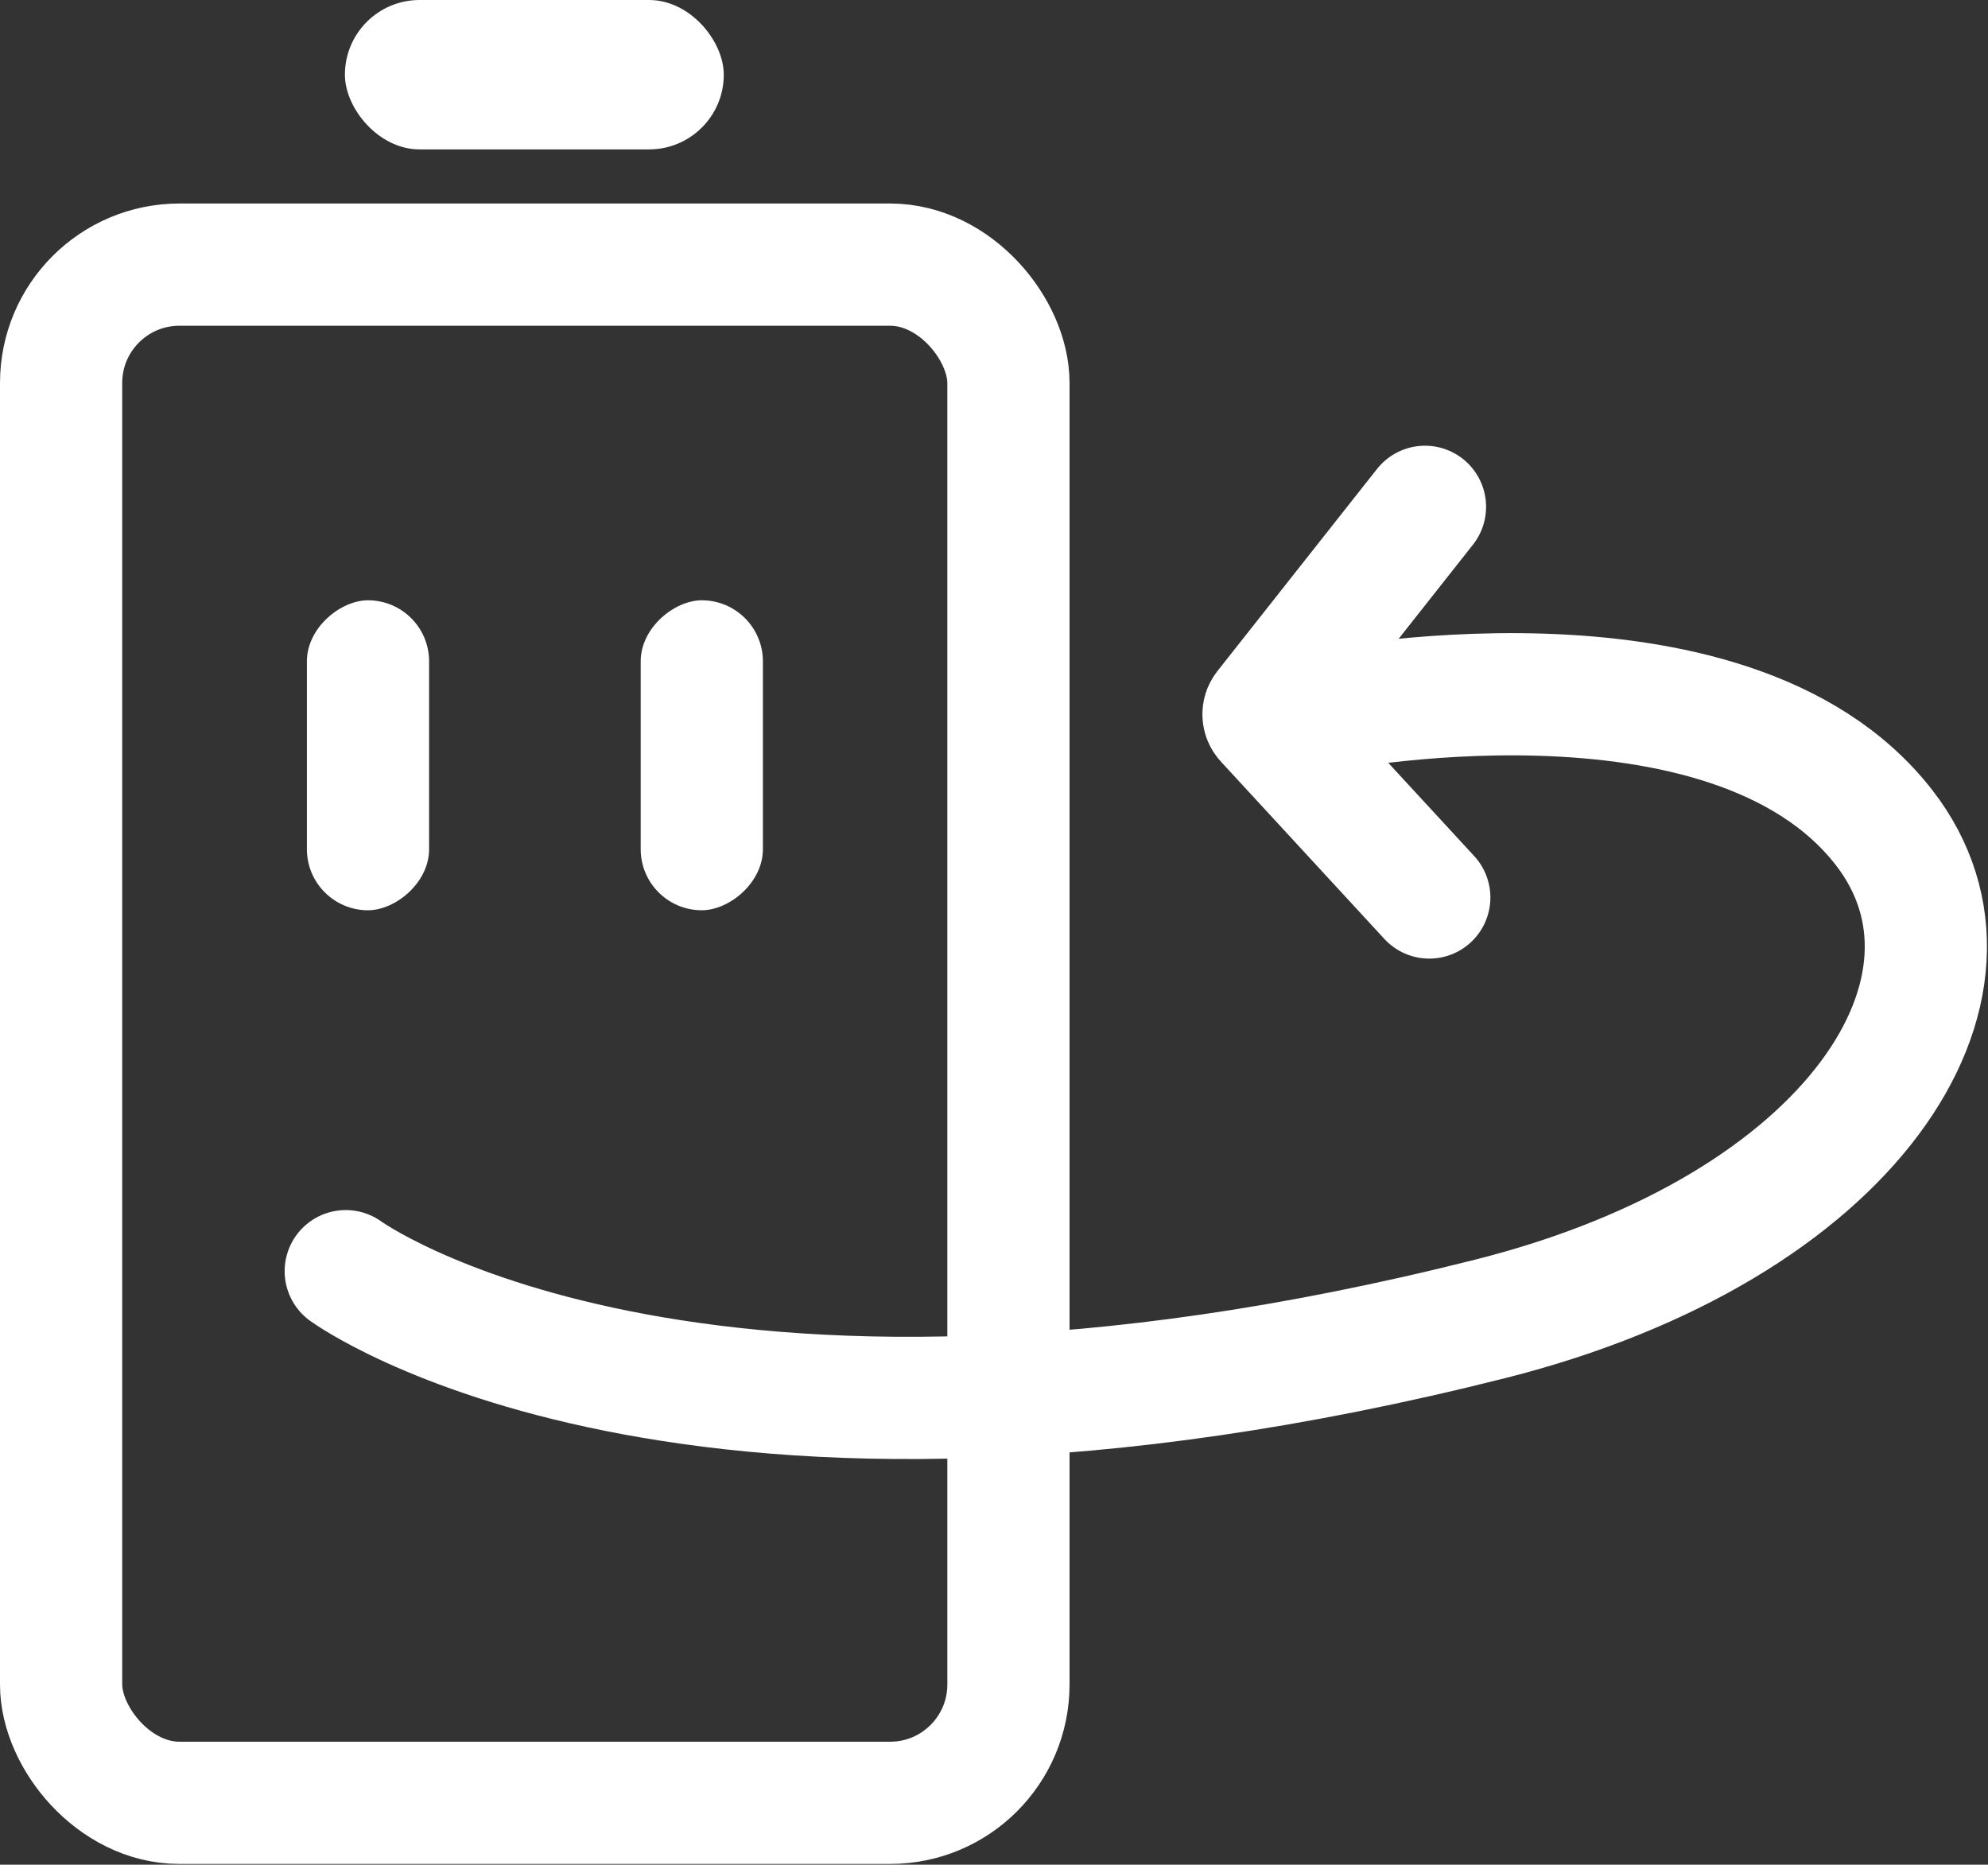
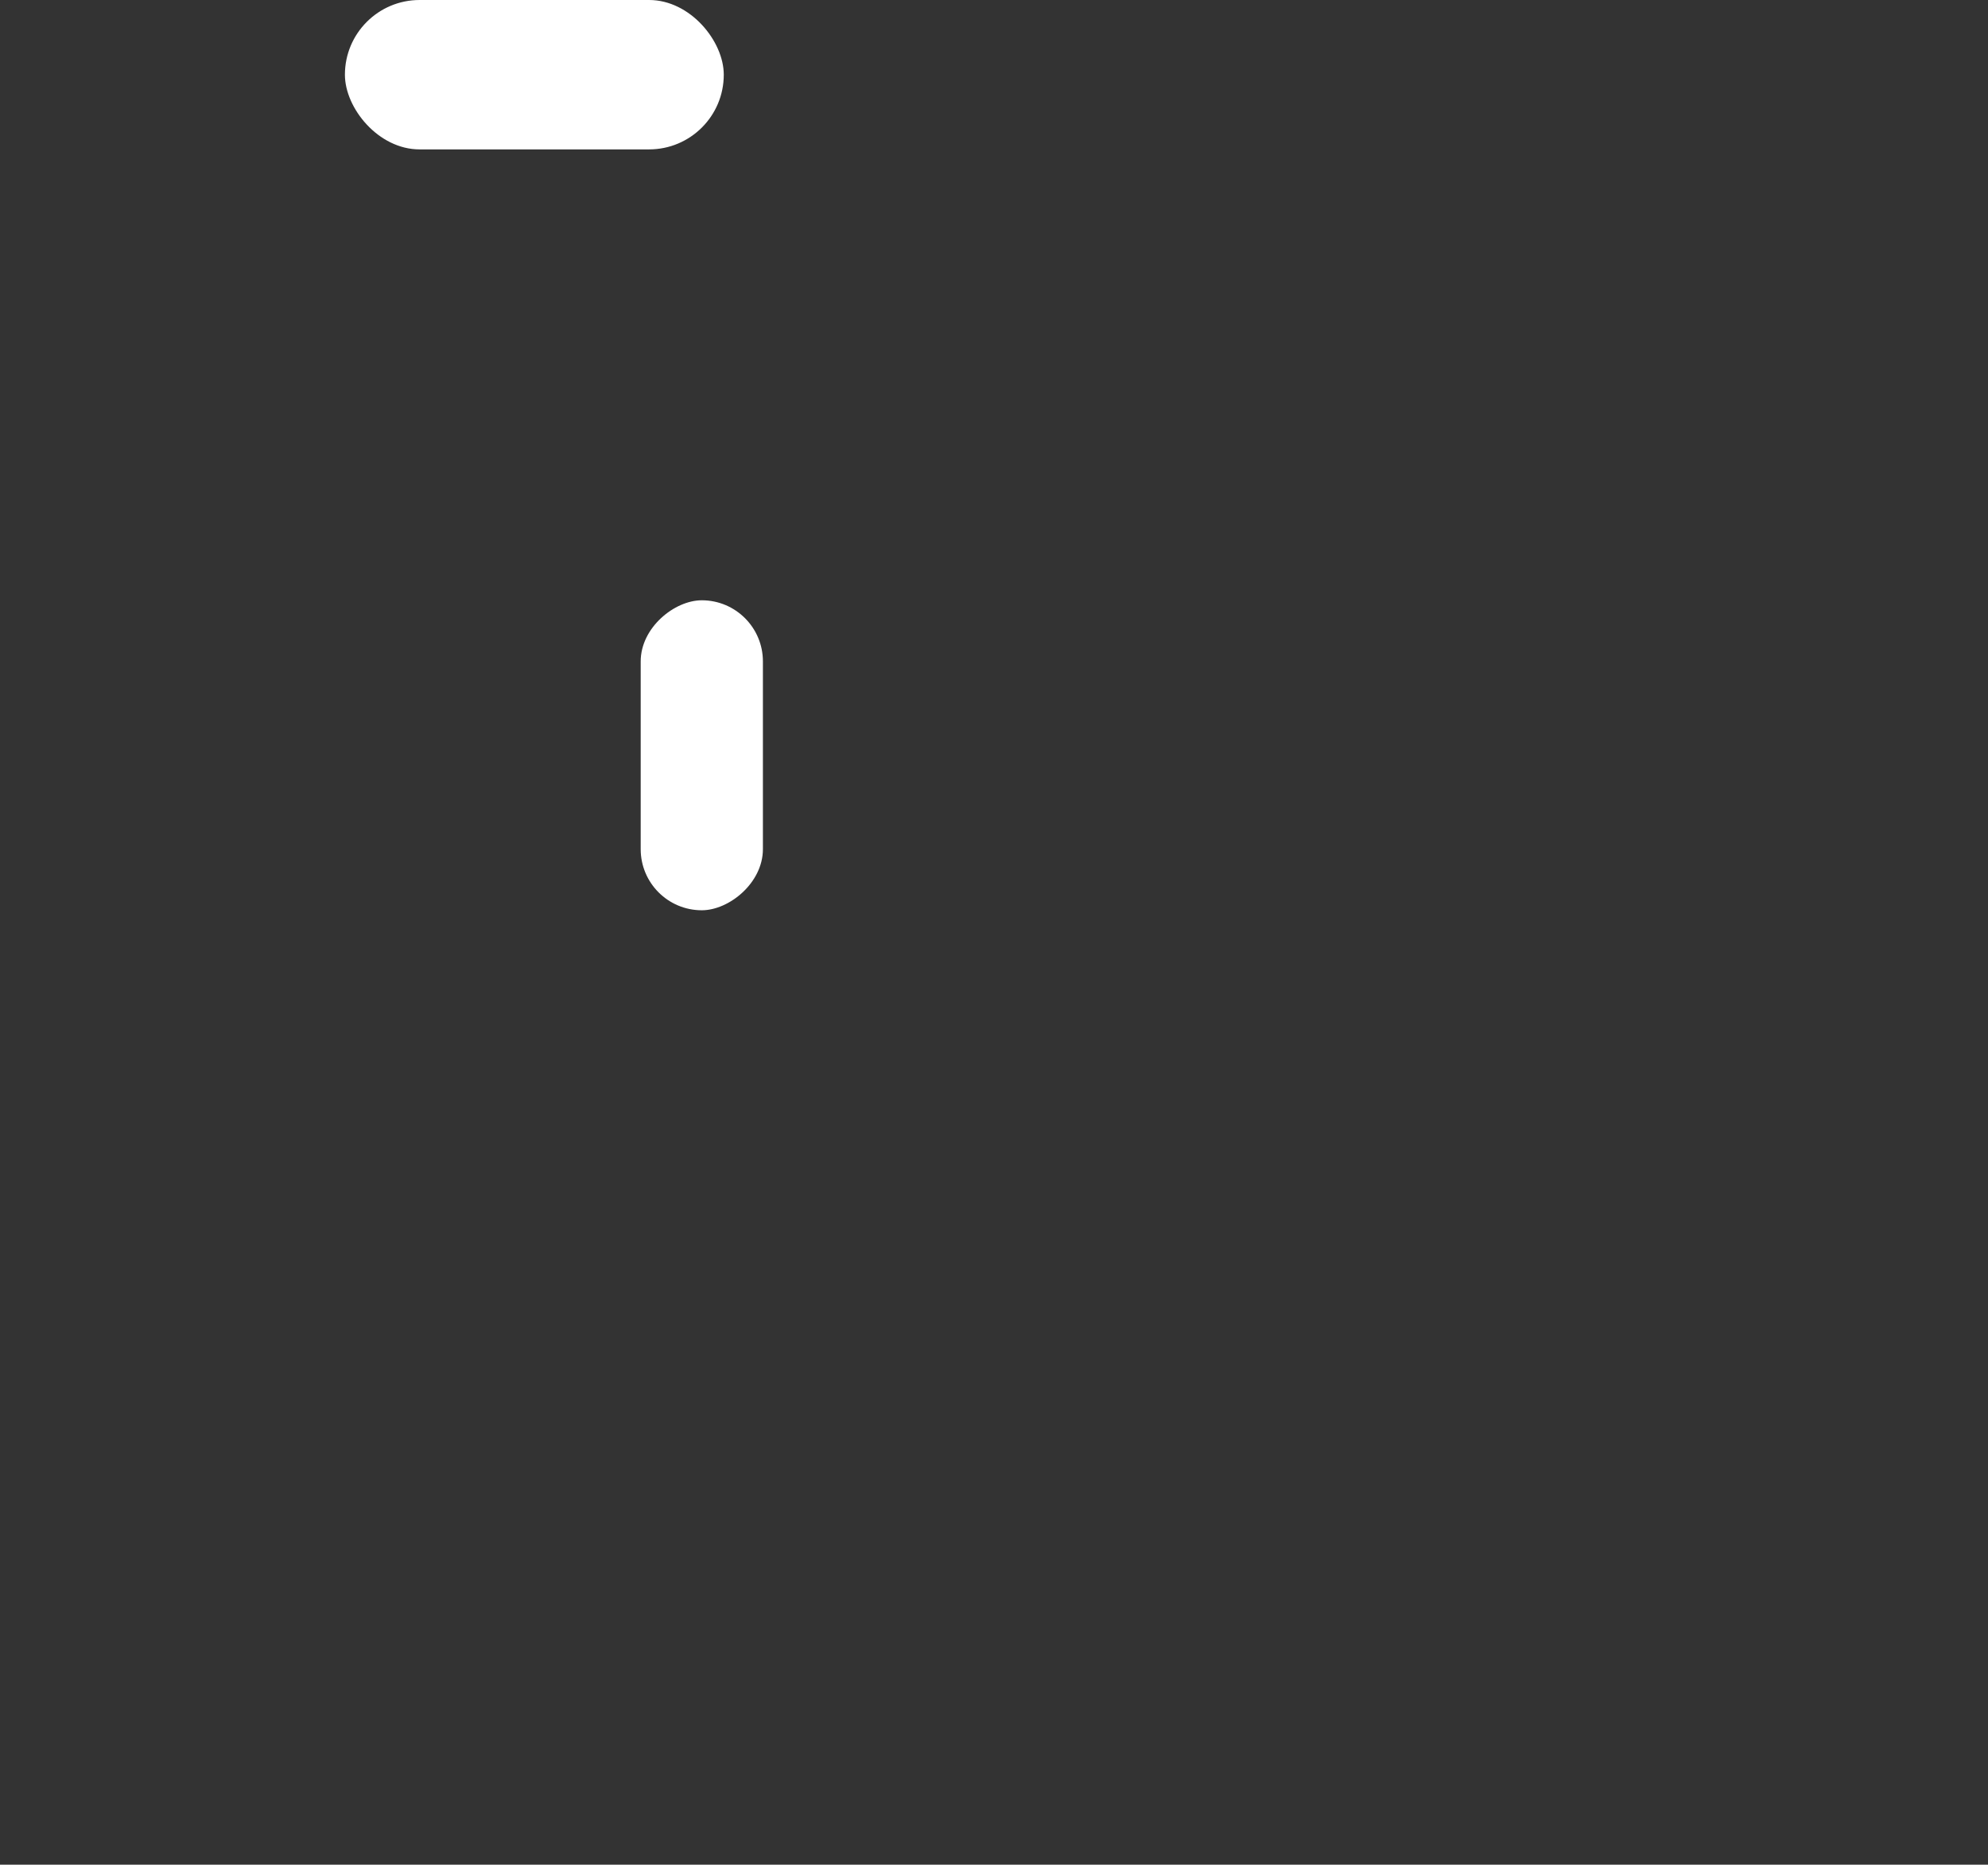
<svg xmlns="http://www.w3.org/2000/svg" width="1464" height="1373" viewBox="0 0 1464 1373" fill="none">
  <rect x="0" y="0" width="1464" height="1373" fill="#333333" stroke="none" />
-   <rect x="45" y="194.852" width="697.637" height="1132.6" rx="87.128" stroke="white" stroke-width="90" />
  <rect x="254" width="279" height="110" rx="55" fill="white" />
-   <rect x="316" y="442" width="228.245" height="90" rx="45" transform="rotate(90 316 442)" fill="white" />
  <rect x="561.82" y="442" width="228.245" height="90" rx="45" transform="rotate(90 561.82 442)" fill="white" />
-   <path d="M254.617 935.993C254.617 935.993 506.528 1120.13 1097.37 971.125C1365.23 903.571 1478.02 725.942 1387.41 609.306C1272.94 461.946 969.008 524.279 969.008 524.279" stroke="white" stroke-width="90" stroke-linecap="round" />
-   <path d="M1052.55 660.842L932.123 530.224C930.026 527.949 929.894 524.488 931.811 522.06L1049.38 373.185" stroke="white" stroke-width="90" stroke-linecap="round" />
</svg>